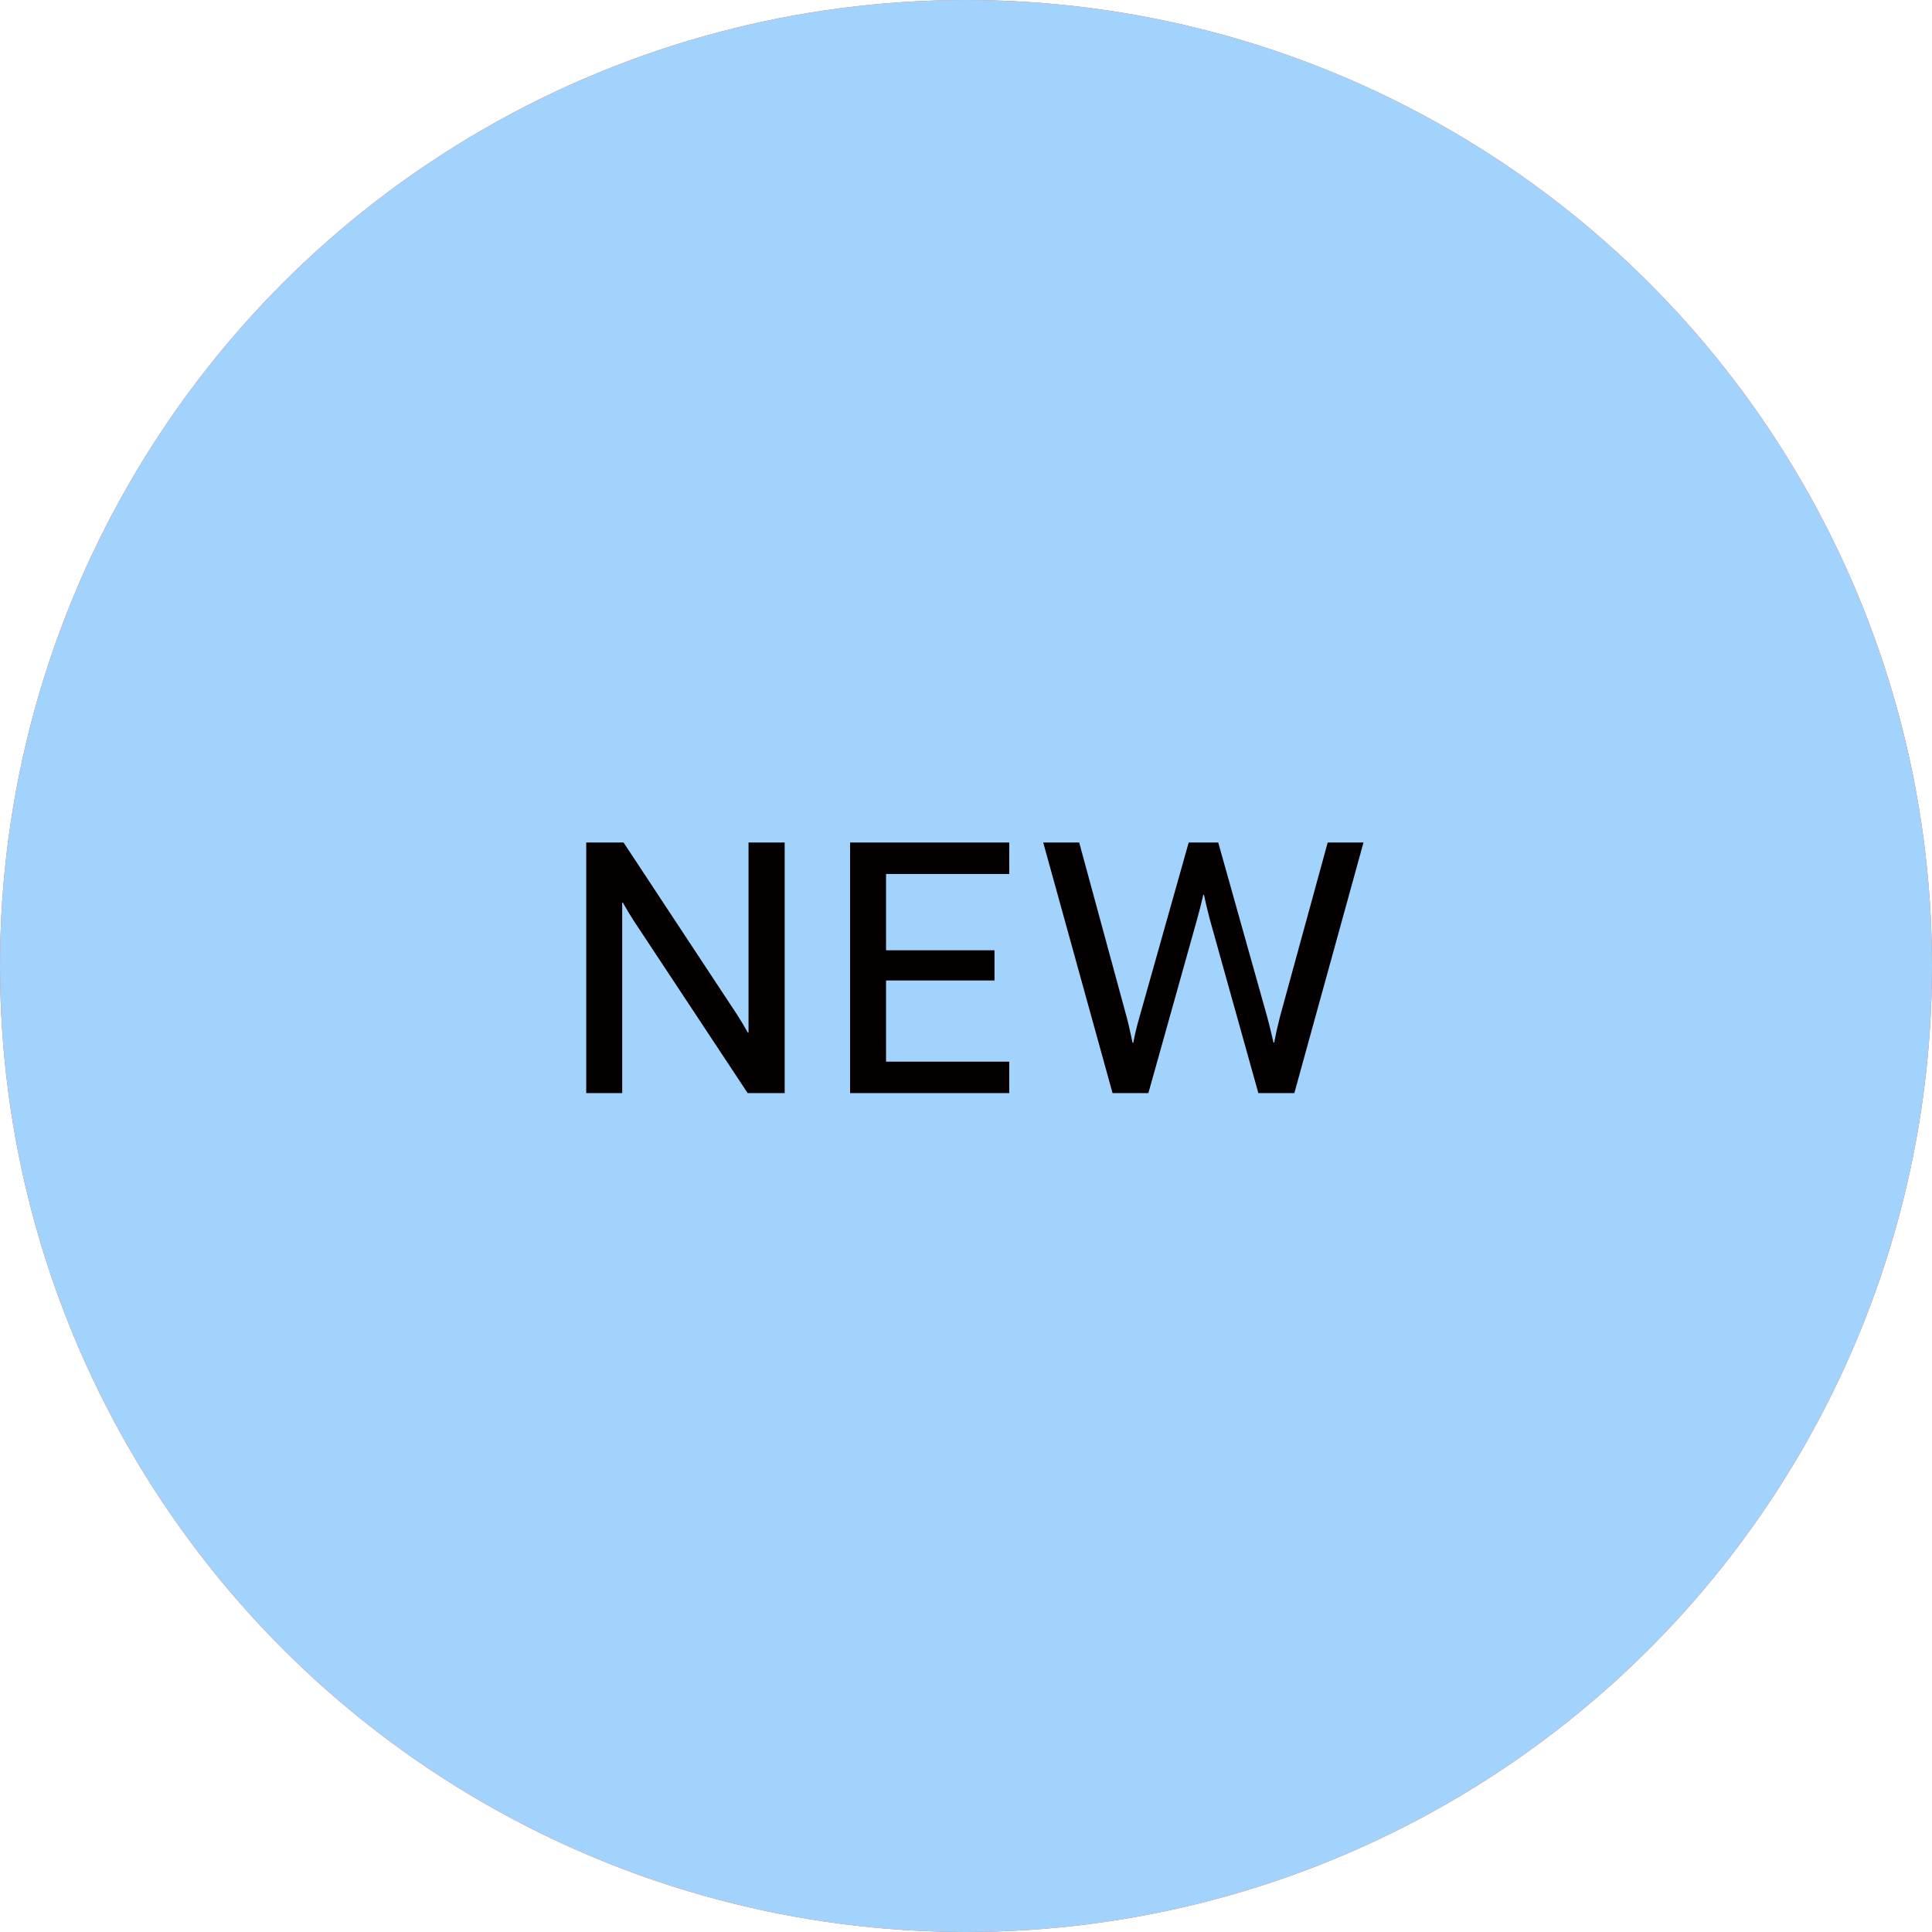
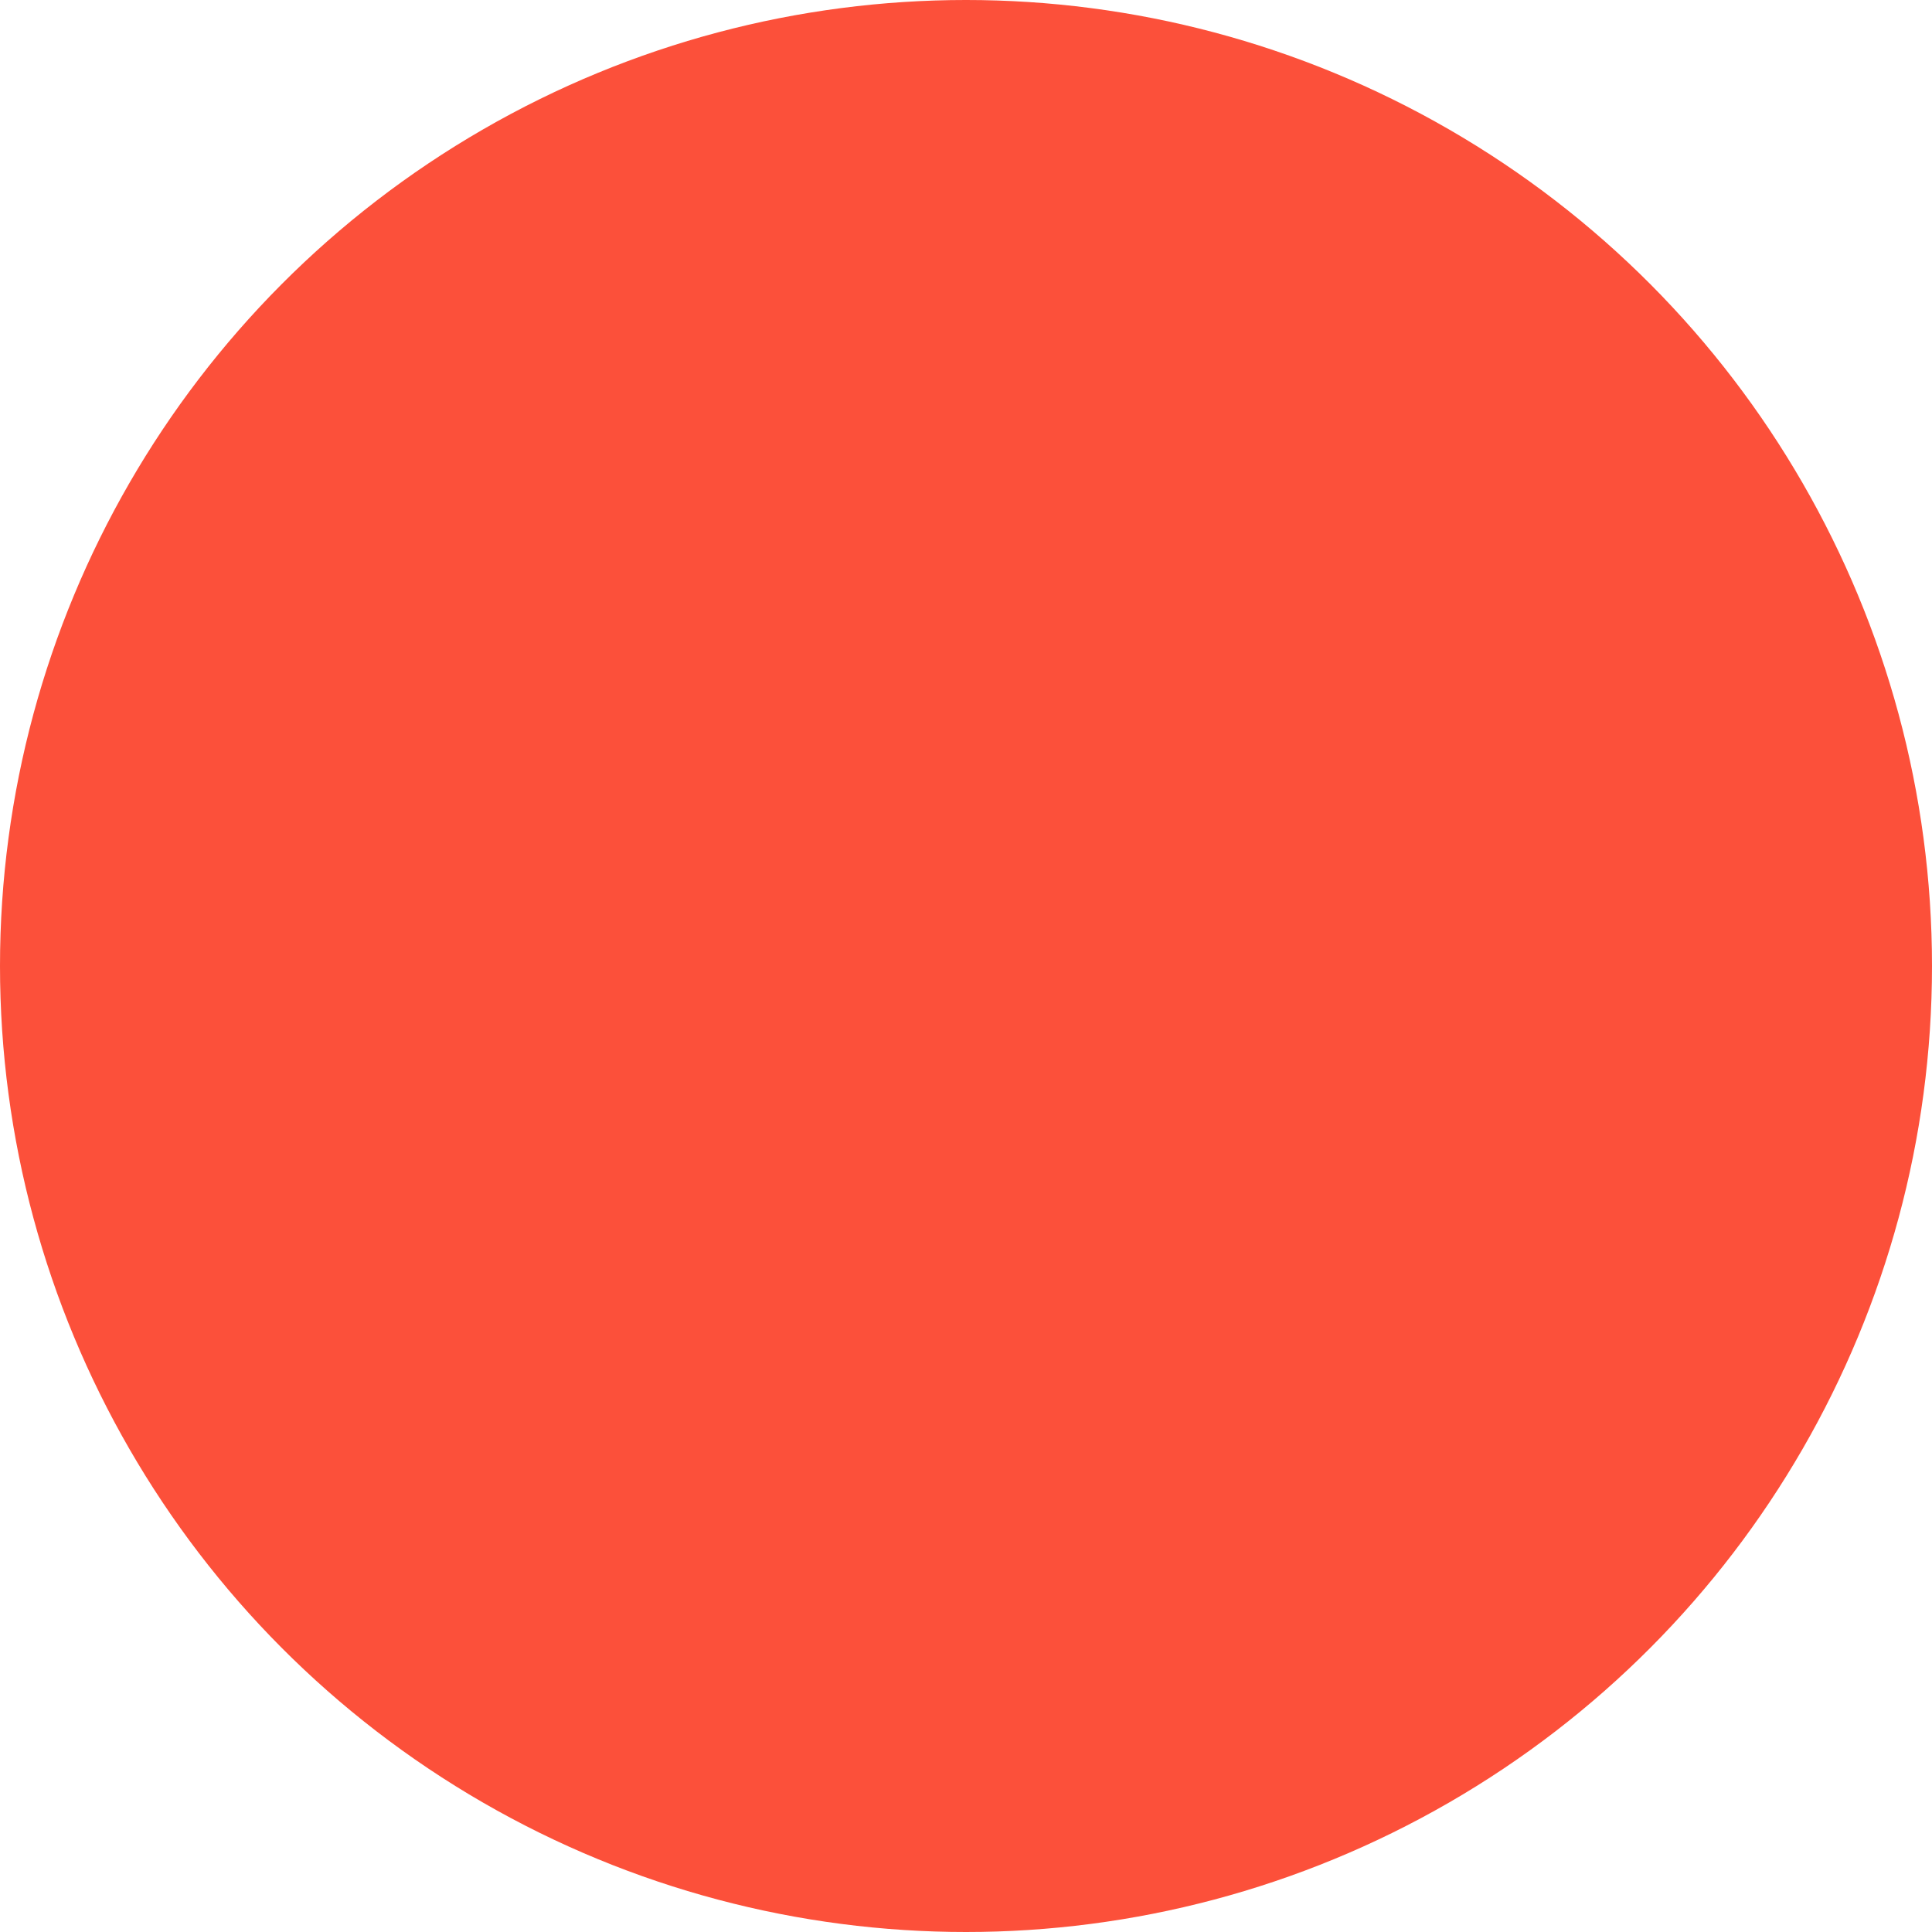
<svg xmlns="http://www.w3.org/2000/svg" fill="none" viewBox="0 0 76 76" height="76" width="76">
  <circle fill="#FC503A" r="38" cy="38" cx="38" />
-   <circle fill="#A1D3FD" r="38" cy="38" cx="38" />
-   <path fill="#040000" d="M23.061 43V33.143H24.53L28.988 39.903C29.138 40.136 29.281 40.375 29.418 40.621H29.445V33.143H30.867V43H29.411L24.934 36.226C24.788 36.002 24.644 35.763 24.503 35.508H24.476V43H23.061ZM33.44 43V33.143H39.702V34.38H34.855V37.381H39.121V38.57H34.855V41.763H39.702V43H33.44ZM43.765 43L41.038 33.143H42.453L44.319 40.006C44.369 40.193 44.413 40.373 44.449 40.546C44.49 40.719 44.524 40.879 44.552 41.024H44.579C44.606 40.879 44.64 40.719 44.681 40.546C44.722 40.373 44.77 40.193 44.825 40.006L46.76 33.143H47.922L49.849 40.006C49.9 40.193 49.945 40.373 49.986 40.546C50.027 40.719 50.064 40.874 50.096 41.011H50.123C50.15 40.874 50.182 40.719 50.219 40.546C50.26 40.368 50.303 40.188 50.348 40.006L52.228 33.143H53.636L50.916 43H49.501L47.587 36.15C47.505 35.836 47.429 35.519 47.361 35.2H47.334C47.261 35.519 47.181 35.836 47.094 36.15L45.174 43H43.765Z" />
</svg>